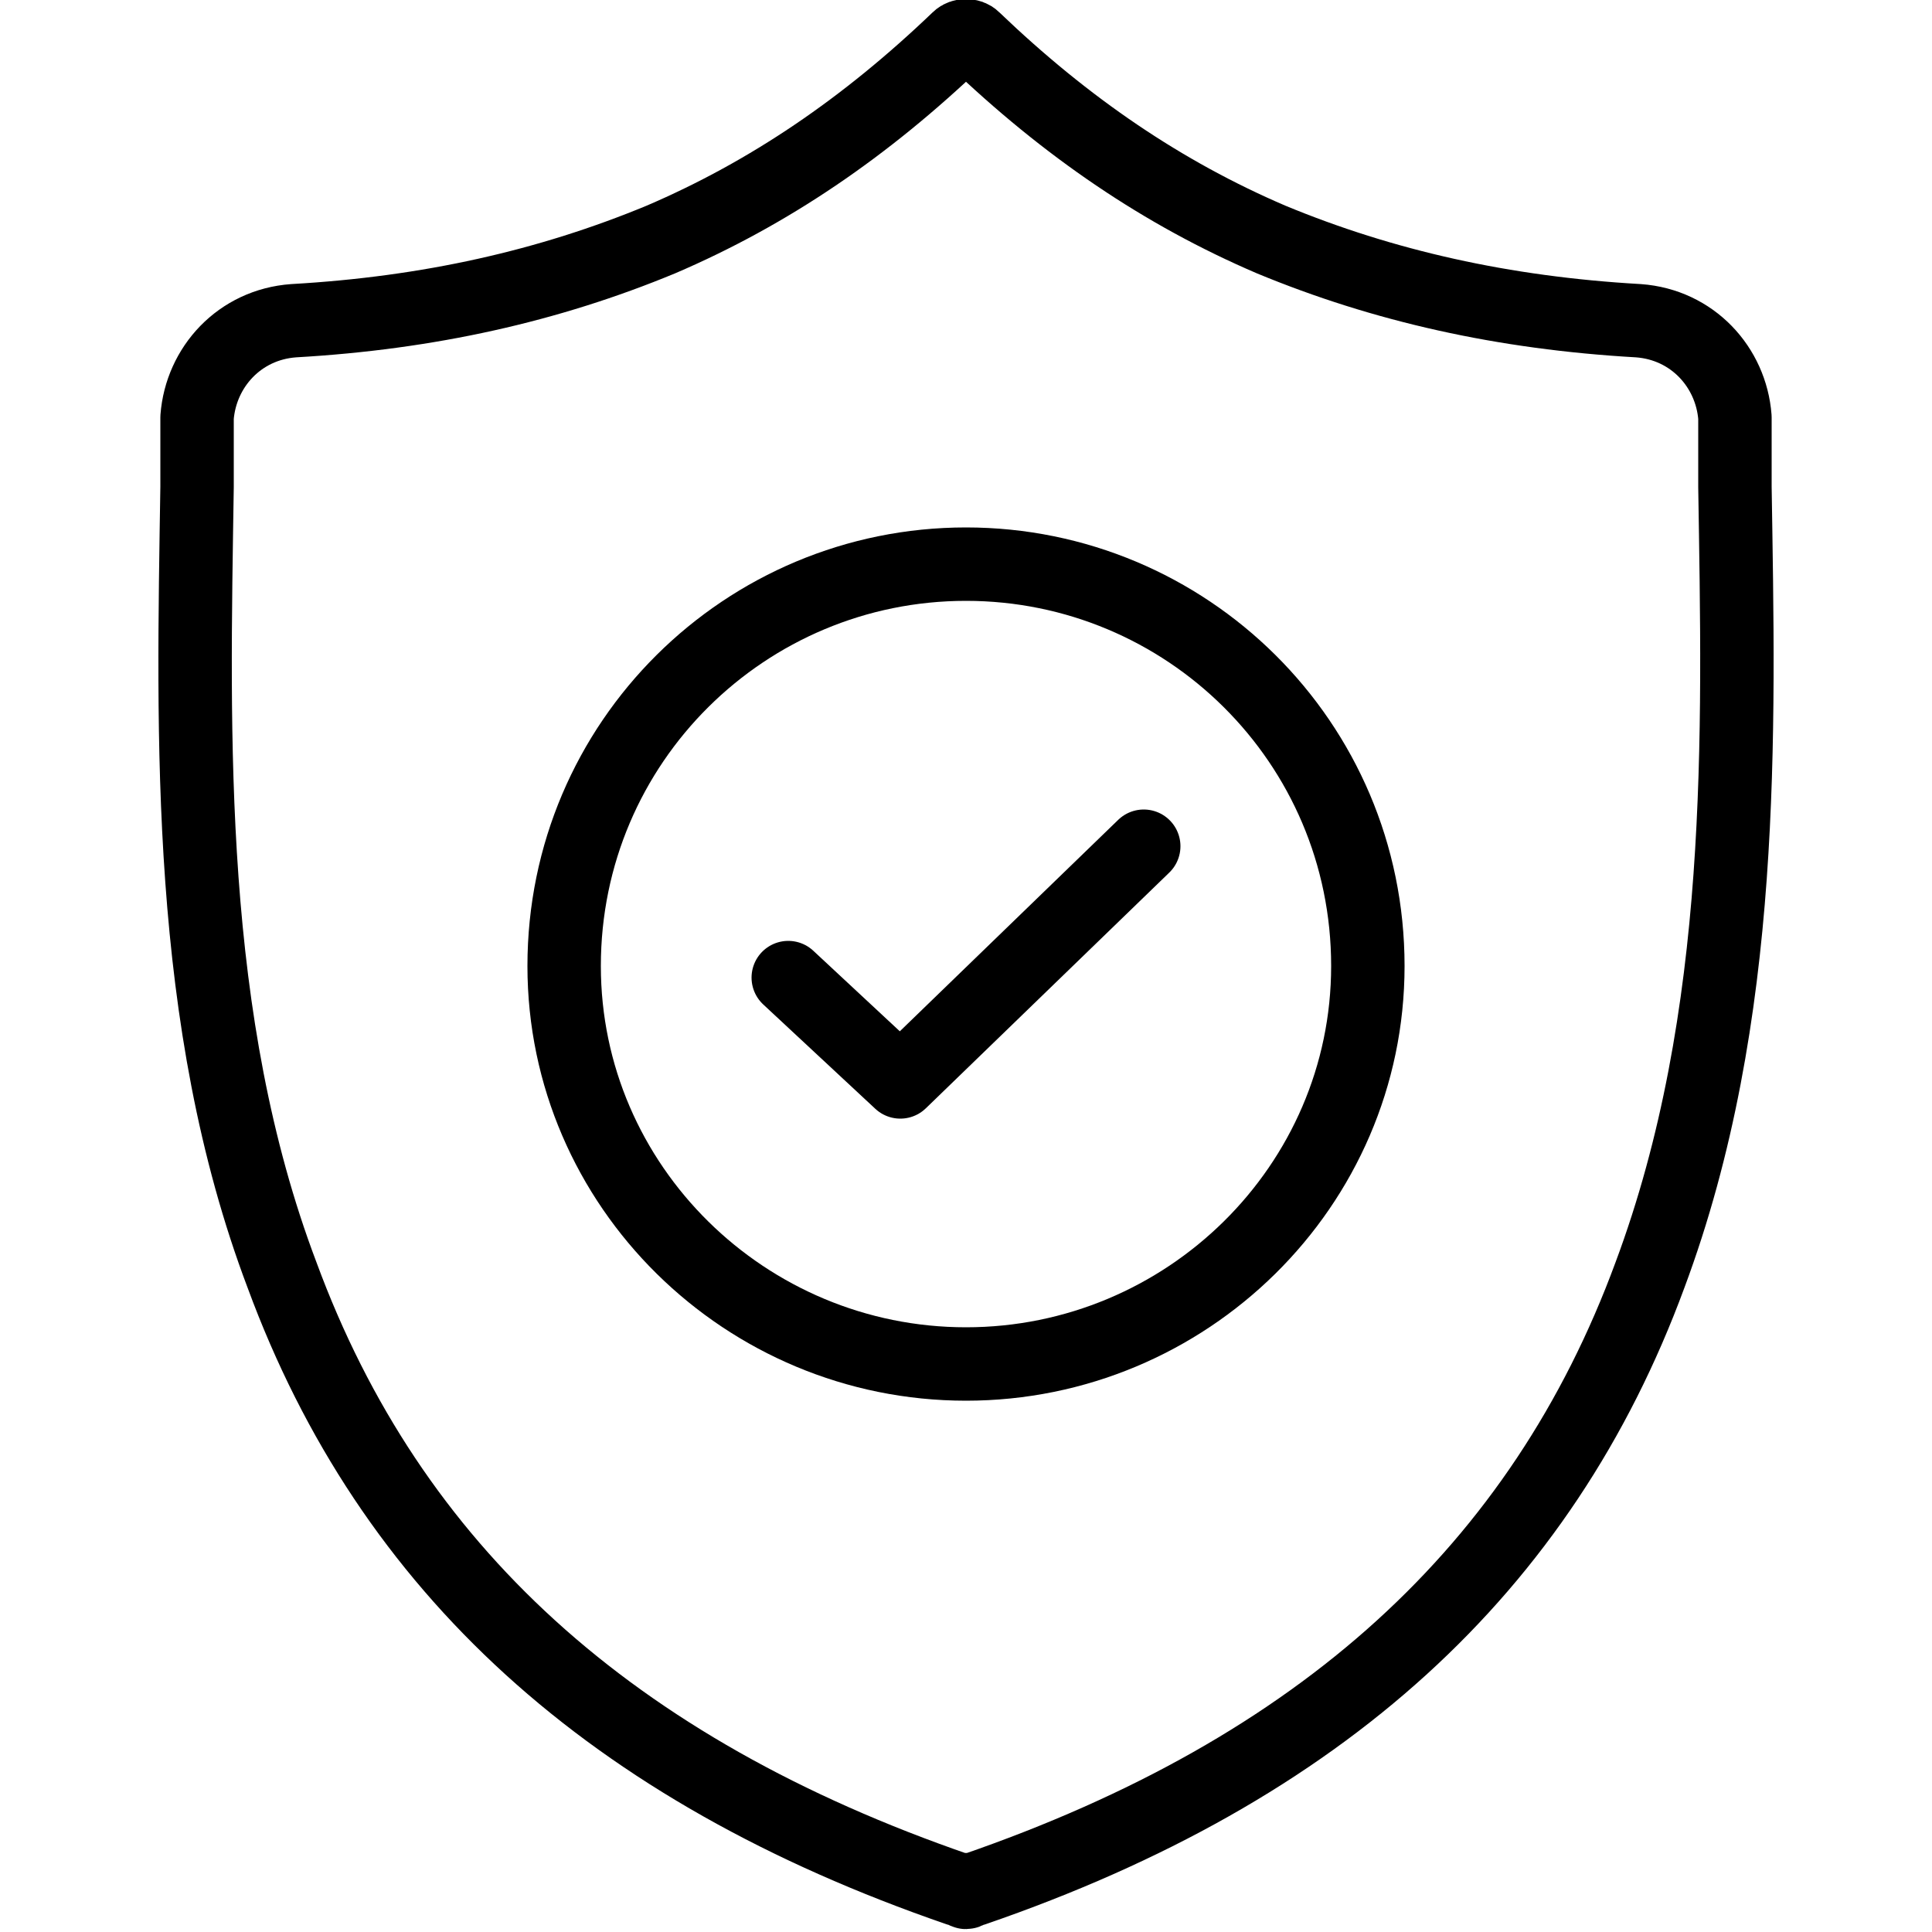
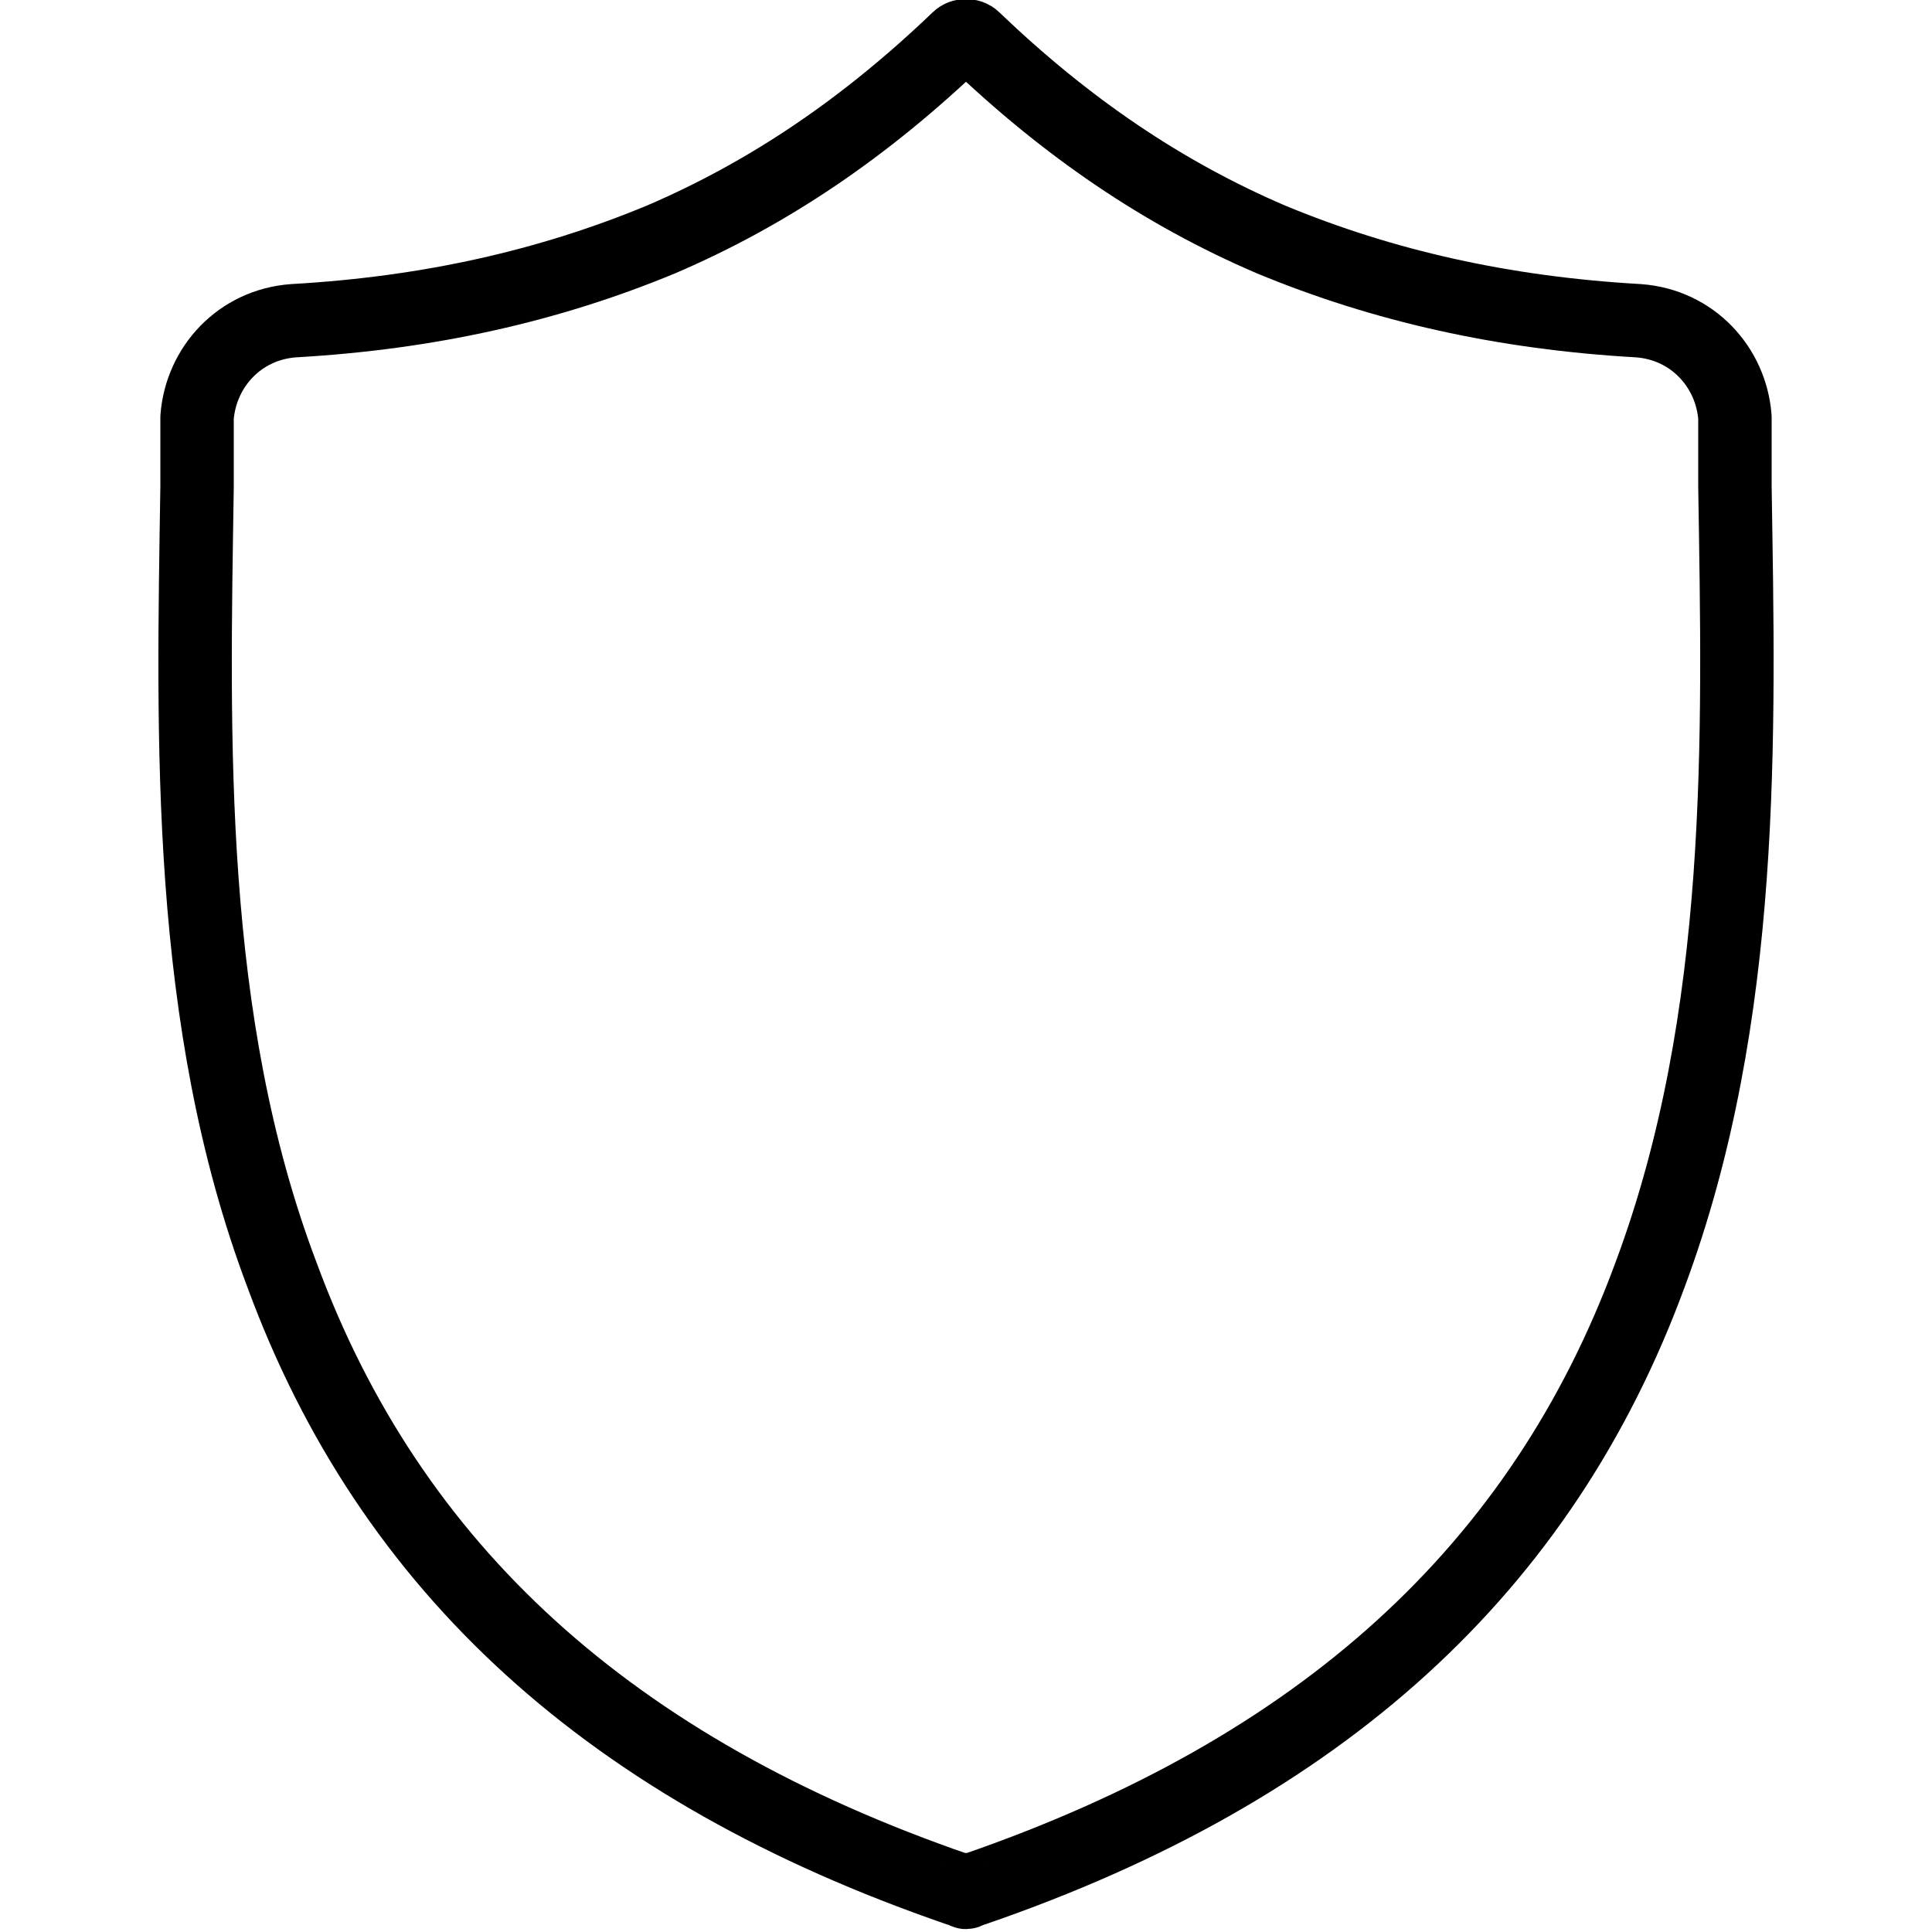
<svg xmlns="http://www.w3.org/2000/svg" xml:space="preserve" width="500px" height="500px" style="shape-rendering:geometricPrecision; text-rendering:geometricPrecision; image-rendering:optimizeQuality; fill-rule:evenodd; clip-rule:evenodd" viewBox="0 0 500 500">
  <defs>
    <style type="text/css">  .str0 {stroke:black;stroke-width:19;stroke-linecap:round;stroke-linejoin:round} .fil1 {fill:none} .fil0 {fill:white}  </style>
  </defs>
  <g id="Слой_x0020_1">
    <rect class="fil0" width="500" height="500" />
    <path class="fil1 str0" d="M427 330c-28,76 -85,128 -175,159 0,0 0,0 -1,0 -1,1 -1,1 -2,0 -1,0 -1,0 -1,0 -90,-31 -147,-83 -175,-159 -25,-66 -23,-139 -22,-204l0 0c0,-5 0,-11 0,-18 1,-13 11,-24 25,-25 35,-2 66,-9 95,-21 28,-12 53,-29 77,-52 1,-1 3,-1 4,0 24,23 49,40 77,52 29,12 60,19 95,21 14,1 24,12 25,25 0,7 0,13 0,18 1,64 3,137 -22,204z" />
-     <path class="fil1 str0" d="M250 353c-57,0 -104,-46 -104,-103 0,-58 47,-104 104,-104 57,0 104,46 104,104 0,57 -47,103 -104,103z" />
-     <polyline class="fil1 str0" points="296,219 233,280 204,253 " />
  </g>
</svg>